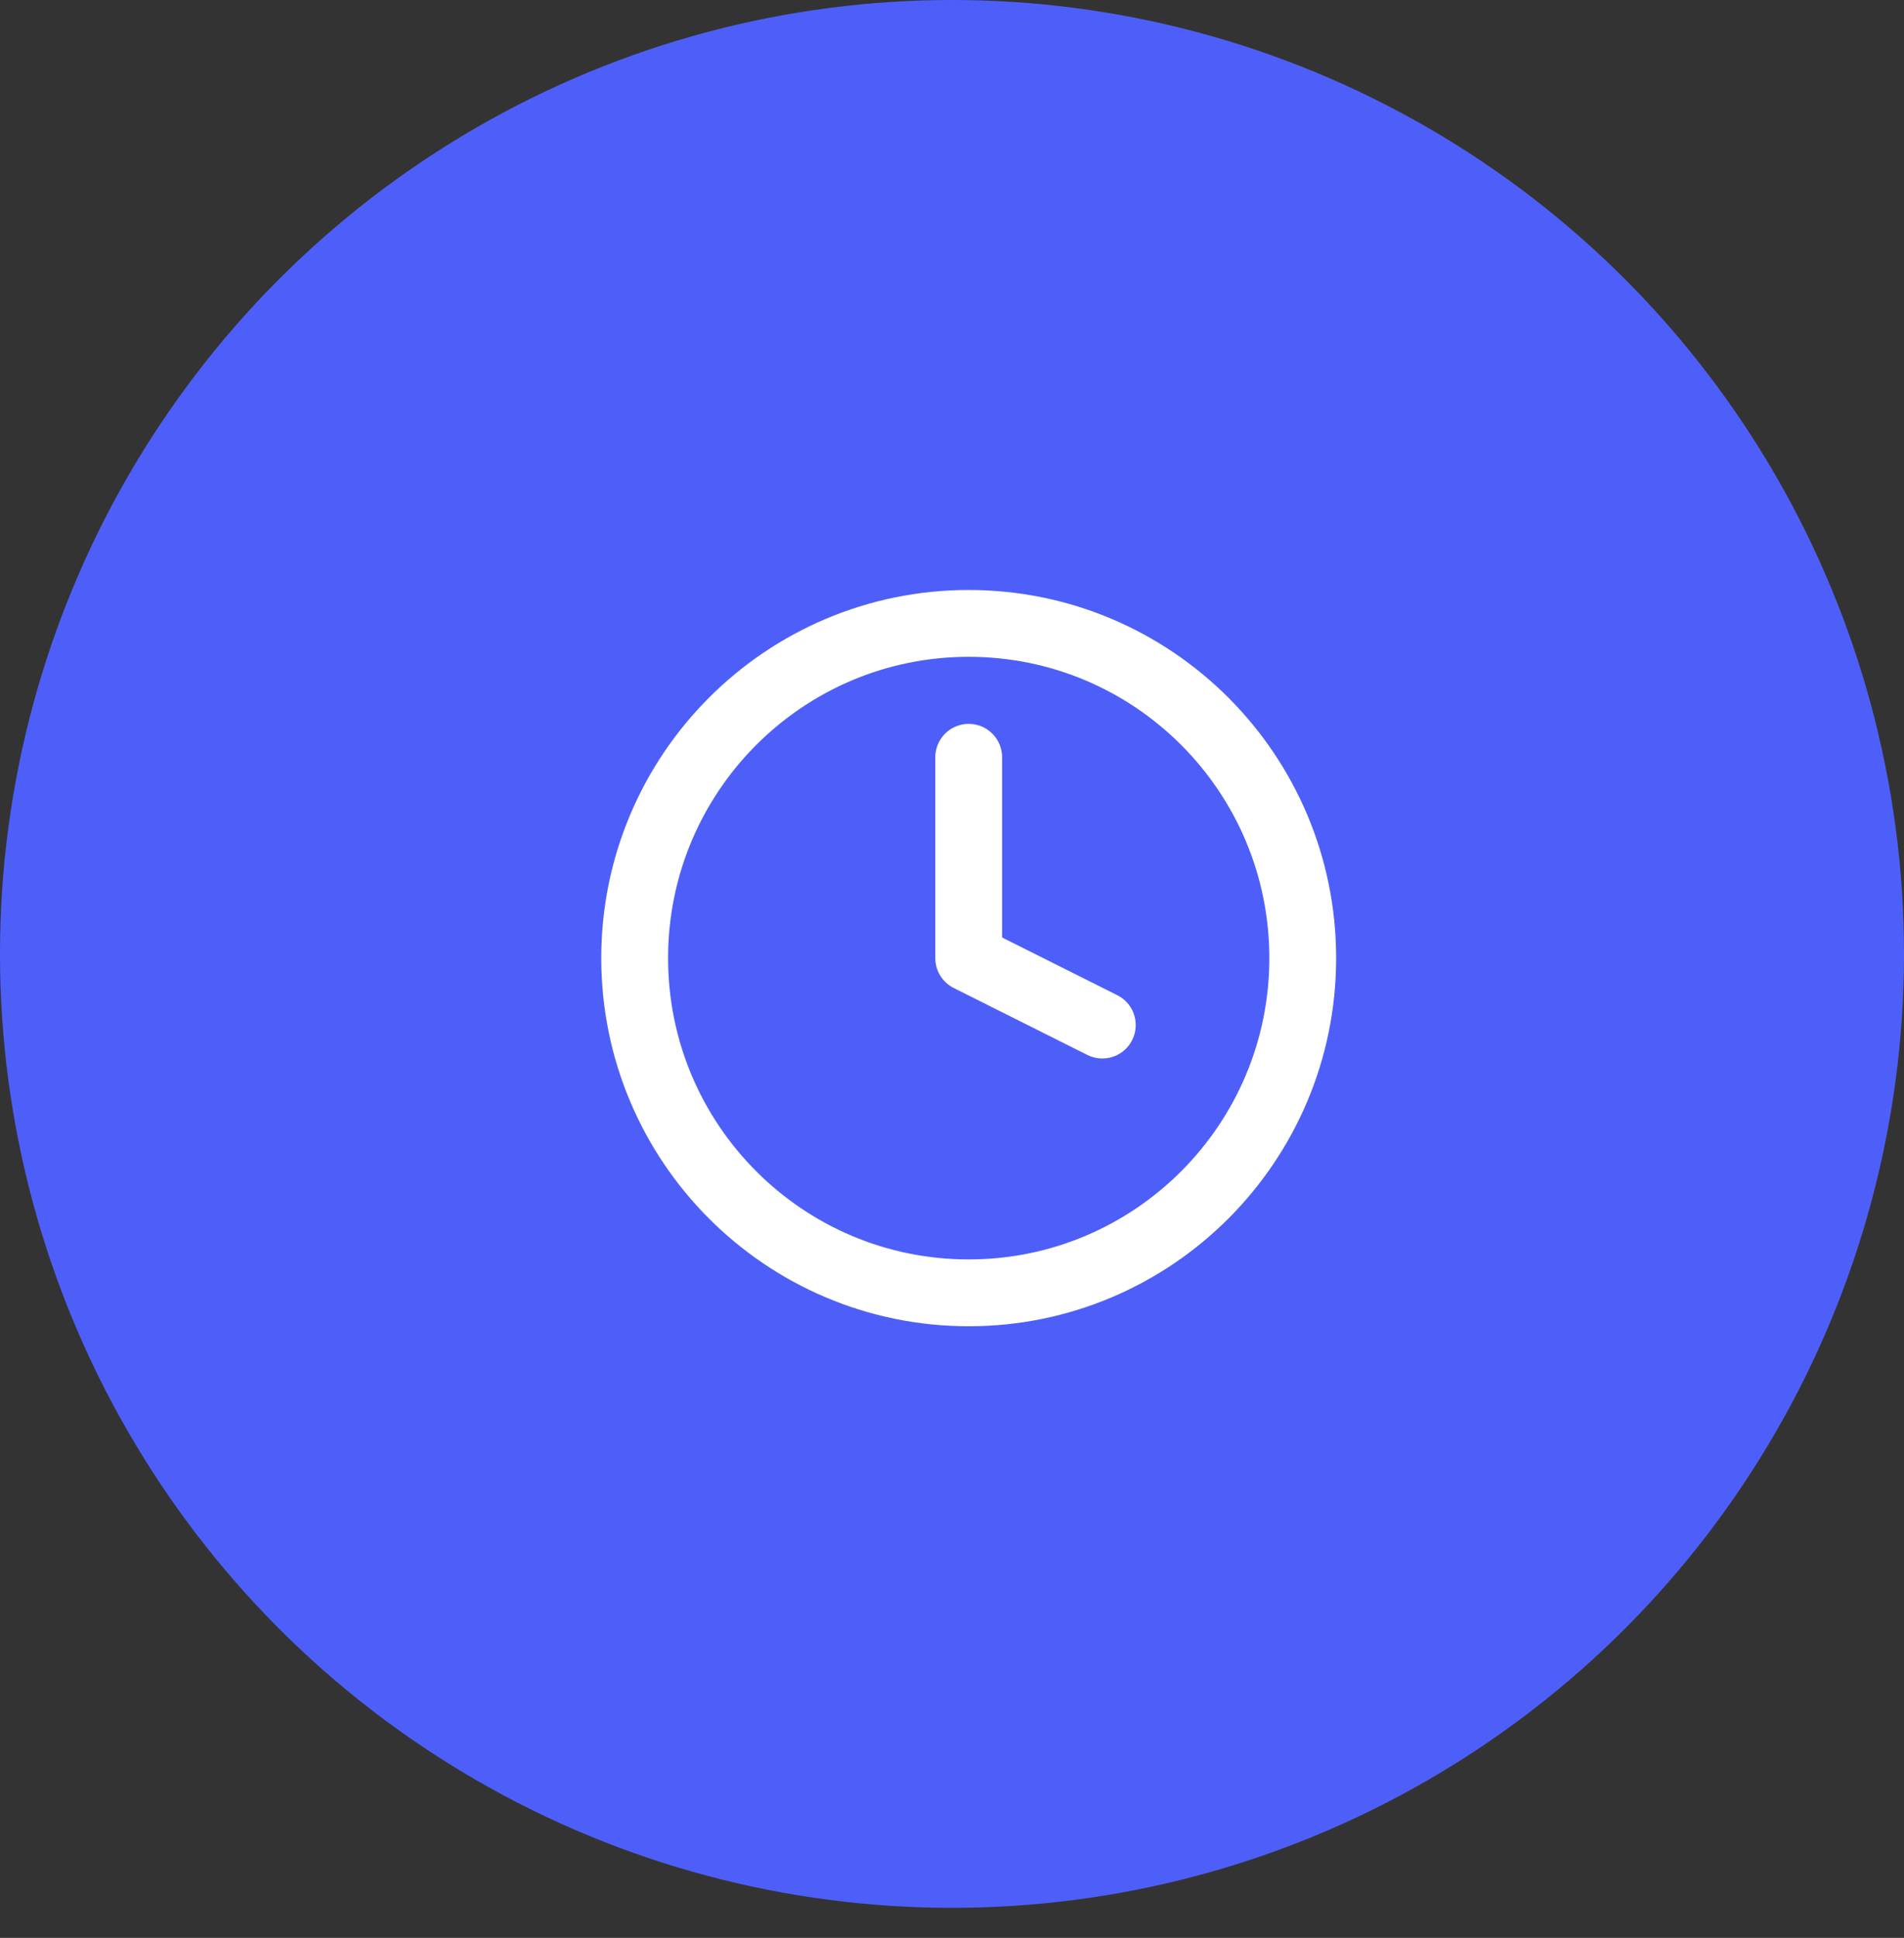
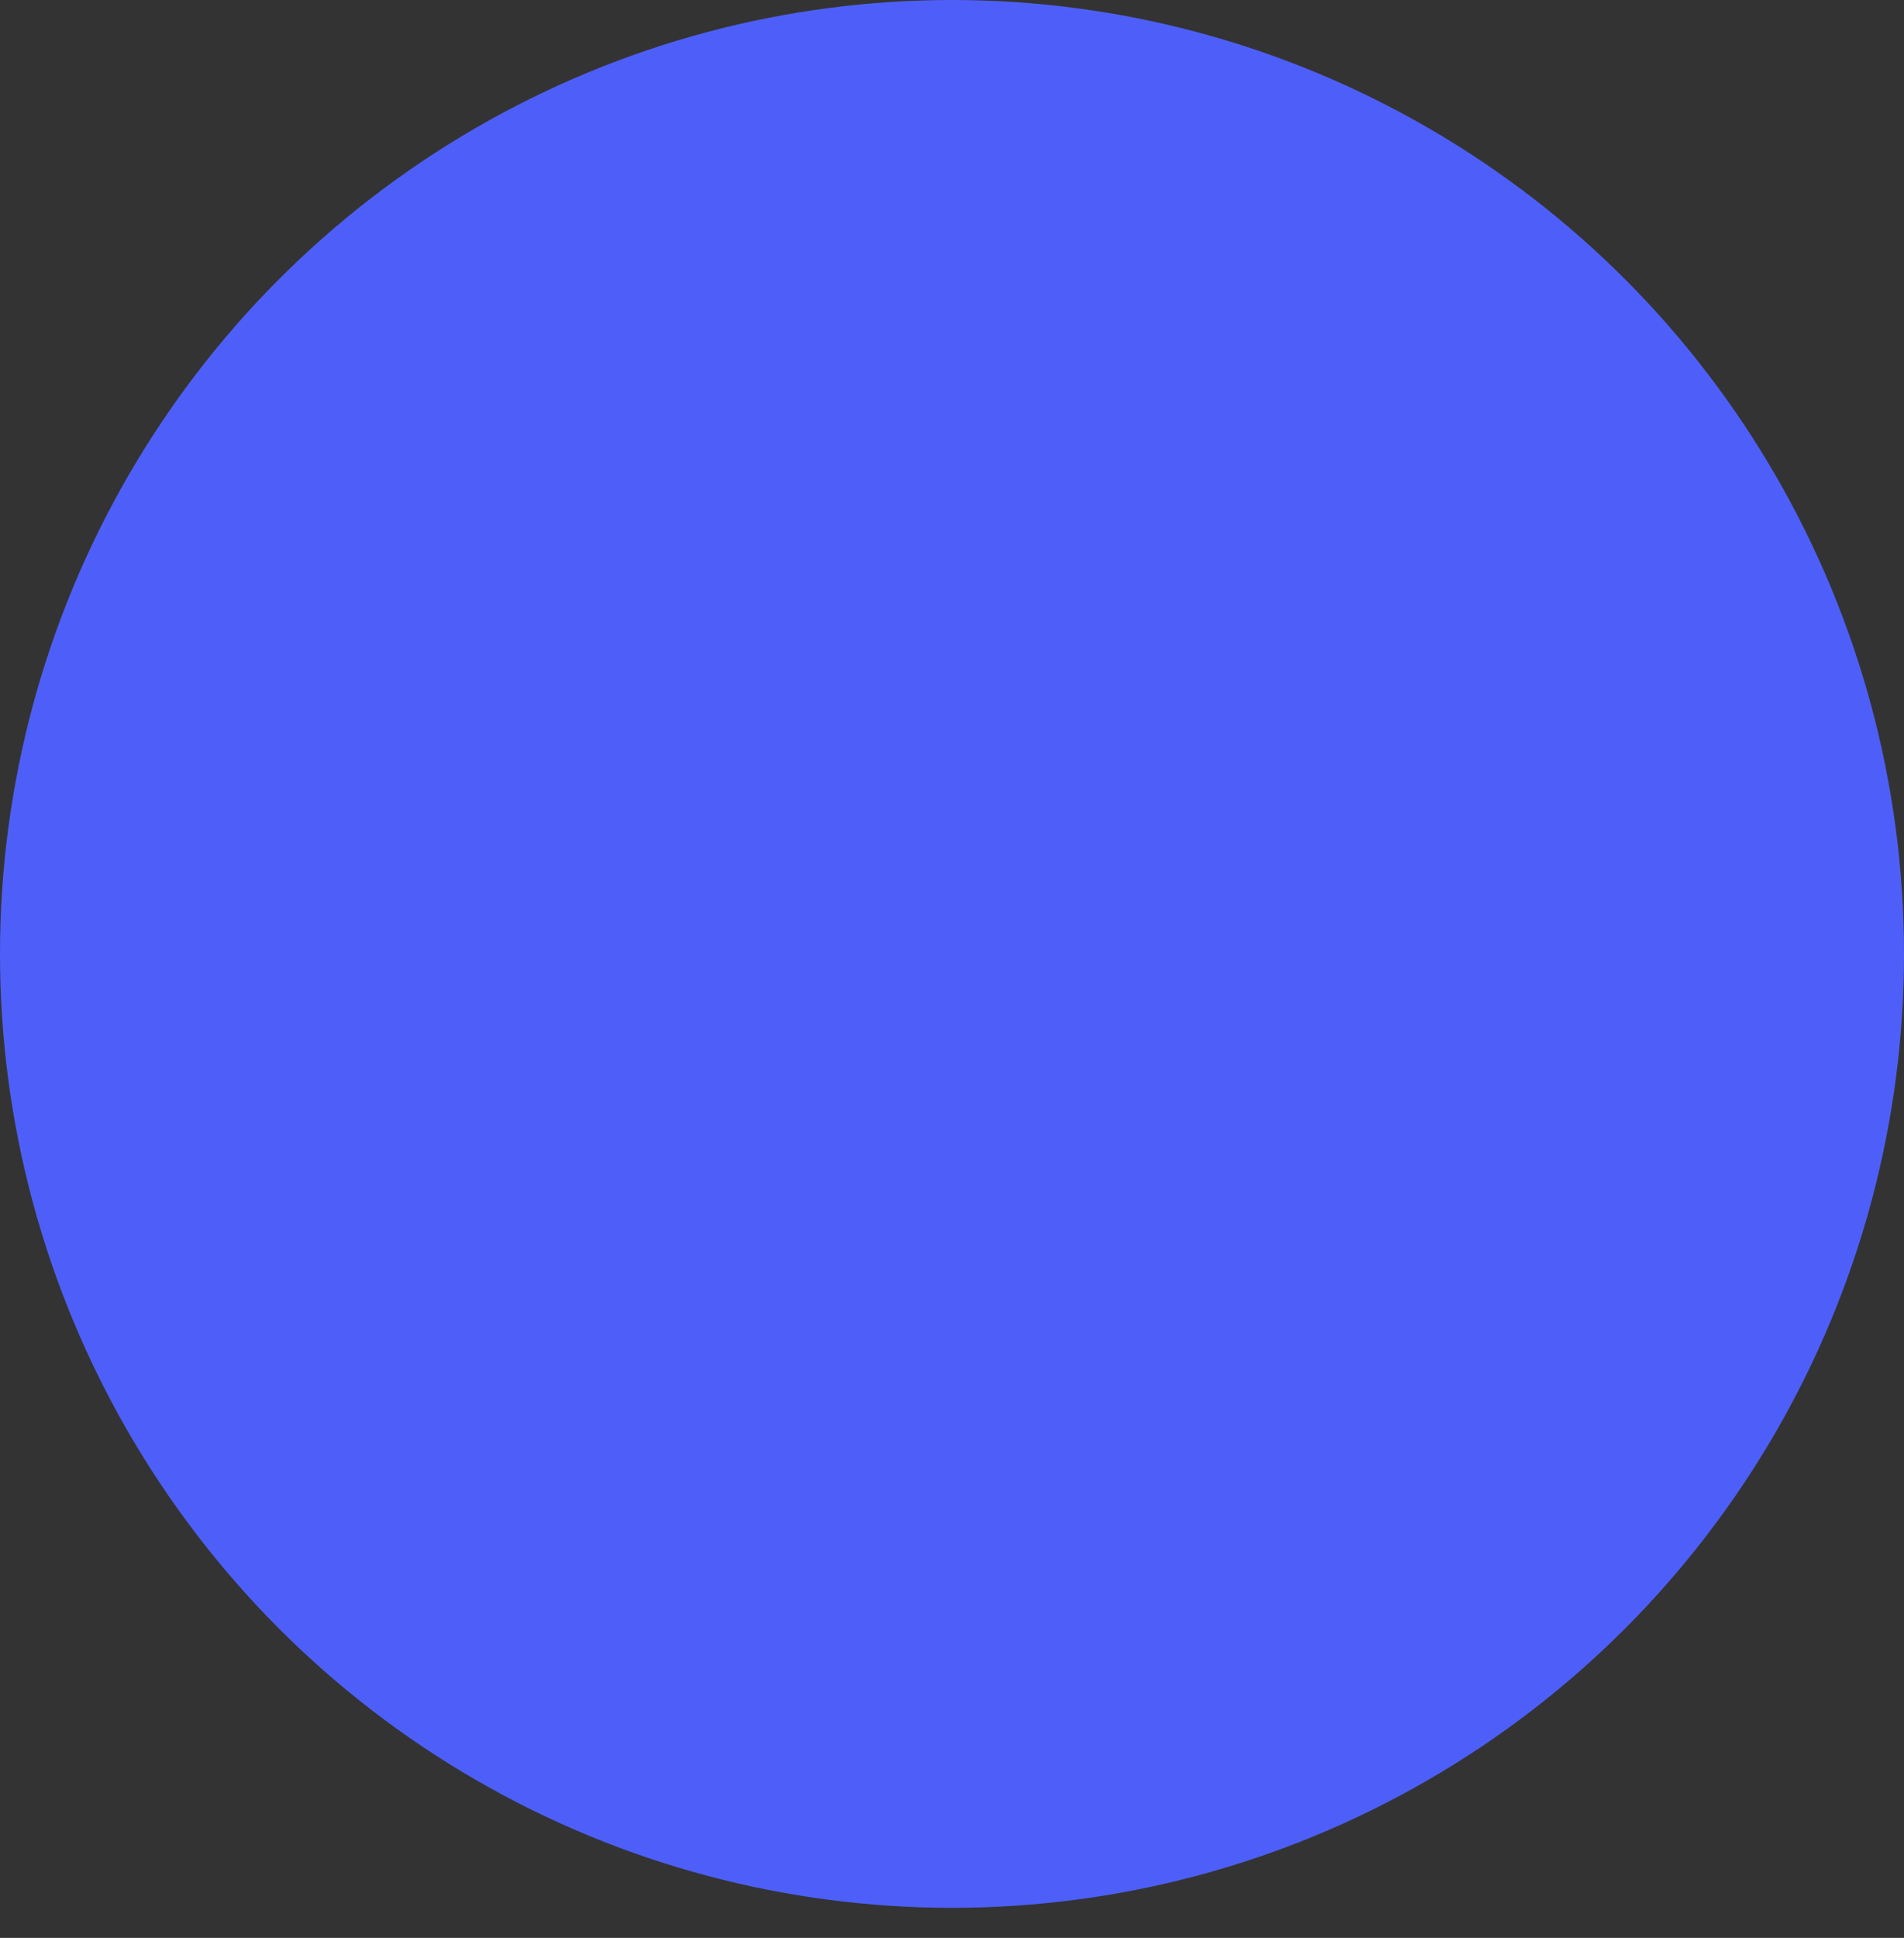
<svg xmlns="http://www.w3.org/2000/svg" width="57" height="58" viewBox="0 0 57 58" fill="none">
  <rect x="0" y="0" width="57" height="58" fill="#333333" stroke="none" />
  <ellipse cx="28.5" cy="28.55" rx="28.5" ry="28.55" fill="#4E5FF9" />
-   <path d="M29 22.665V28.676L33 30.68M39 28.676C39 34.209 34.523 38.694 29 38.694C23.477 38.694 19 34.209 19 28.676C19 23.143 23.477 18.658 29 18.658C34.523 18.658 39 23.143 39 28.676Z" stroke="white" stroke-width="2" stroke-linecap="round" stroke-linejoin="round" />
</svg>